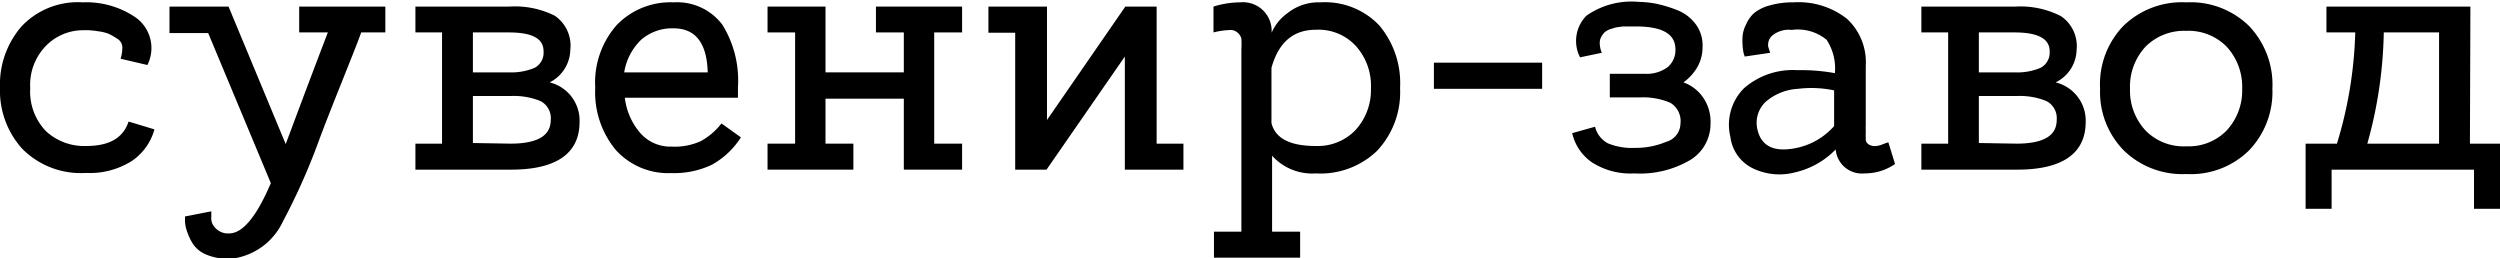
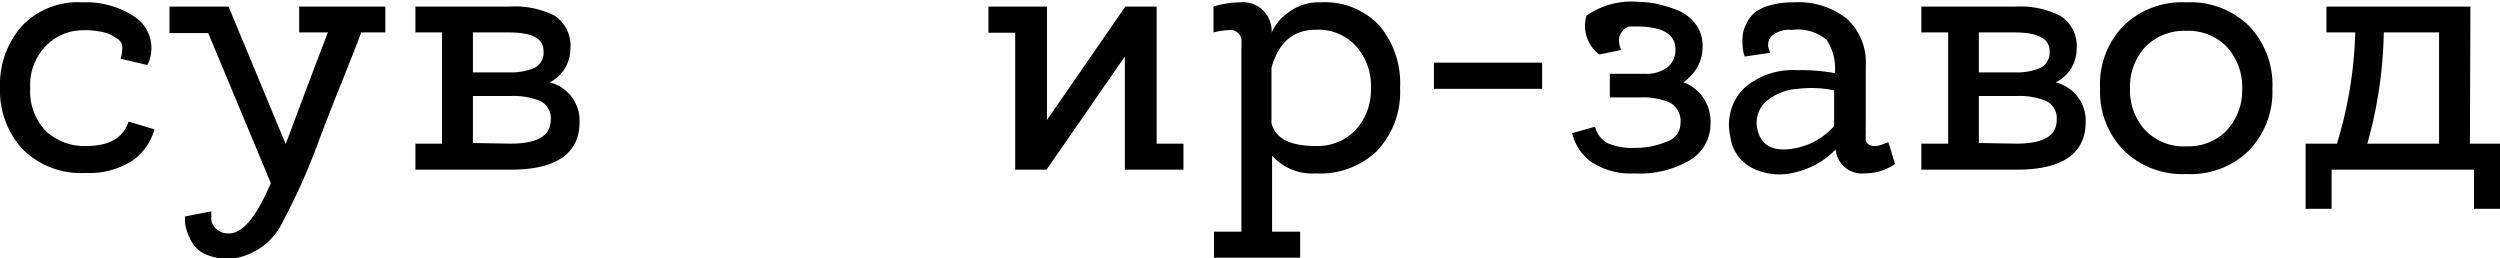
<svg xmlns="http://www.w3.org/2000/svg" id="Слой_1" data-name="Слой 1" viewBox="0 0 159.6 16.47">
  <g style="isolation:isolate">
    <path d="M5.5,9.32C7,9.32,7.86,8.8,8.21,7.76l1.65.5a3.59,3.59,0,0,1-1.42,2,5,5,0,0,1-2.94.78A5.27,5.27,0,0,1,1.44,9.52,5.53,5.53,0,0,1,0,5.6,5.65,5.65,0,0,1,1.37,1.69,4.93,4.93,0,0,1,5.28.15a5.56,5.56,0,0,1,3.43,1,2.4,2.4,0,0,1,.7,3L7.7,3.75A2.45,2.45,0,0,0,7.81,3a.65.65,0,0,0-.31-.52,4.85,4.85,0,0,0-.56-.32A2.61,2.61,0,0,0,6.28,2a5,5,0,0,0-.6-.07l-.4,0a3.32,3.32,0,0,0-2.35,1,3.56,3.56,0,0,0-1,2.7,3.64,3.64,0,0,0,1,2.74A3.59,3.59,0,0,0,5.5,9.32Z" />
    <path d="M24.6.42V2.07H23.06c-.2.56-.63,1.64-1.27,3.24S20.67,8.13,20.35,9a40.61,40.61,0,0,1-2.3,5.16,4.16,4.16,0,0,1-3.22,2.35h-.29a3.33,3.33,0,0,1-1.4-.27,1.87,1.87,0,0,1-.83-.68,3.76,3.76,0,0,1-.37-.79,2.12,2.12,0,0,1-.13-.68v-.27l1.68-.33s0,.15,0,.36a.85.85,0,0,0,.24.68,1.08,1.08,0,0,0,.9.37c.86,0,1.75-1.07,2.66-3.21l-4-9.58H10.82V.42h3.77L18.24,9.2c1.26-3.38,2.16-5.75,2.69-7.13H19.1V.42Z" />
    <path d="M35.09,5.26A2.51,2.51,0,0,1,37,7.78c0,2-1.46,3.05-4.37,3.05H26.52V9.17h1.7V2.07h-1.7V.42h6A5.68,5.68,0,0,1,35.41,1a2.31,2.31,0,0,1,1,2.17A2.39,2.39,0,0,1,35.09,5.26ZM32.47,2.07H30.19V4.62h2.28a3.86,3.86,0,0,0,1.66-.29,1.09,1.09,0,0,0,.57-1.06C34.7,2.47,34,2.07,32.47,2.07Zm.12,7.1c1.71,0,2.57-.5,2.57-1.51a1.23,1.23,0,0,0-.66-1.21,4.48,4.48,0,0,0-1.88-.32H30.19v3Z" />
-     <path d="M43,.15a3.62,3.62,0,0,1,3.11,1.42,6.74,6.74,0,0,1,1,4c0,.3,0,.53,0,.67H39.89a4.18,4.18,0,0,0,1,2.27,2.56,2.56,0,0,0,2,.85A4,4,0,0,0,44.76,9a4.33,4.33,0,0,0,1.3-1.12l1.24.89a5.18,5.18,0,0,1-1.86,1.75,5.61,5.61,0,0,1-2.58.53A4.51,4.51,0,0,1,39.3,9.56,5.77,5.77,0,0,1,38,5.6a5.55,5.55,0,0,1,1.37-4A4.76,4.76,0,0,1,43,.15Zm0,1.66a3,3,0,0,0-2.07.73,3.68,3.68,0,0,0-1.08,2.08h5.33C45.13,2.74,44.4,1.81,43,1.81Z" />
-     <path d="M61.42,9.17v1.66H57.7V6.3h-5V9.17h1.78v1.66H49V9.17h1.76V2.07H49V.42H52.7v4.2h5V2.07H55.92V.42h5.5V2.07H59.64v7.1Z" />
    <path d="M75.55,9.17v1.66H71.81V3.61l-5,7.22h-2V2.09H63.1V.42h3.74V7.66l5-7.24h2V9.17Z" />
    <path d="M84.29.15a4.78,4.78,0,0,1,3.77,1.48,5.73,5.73,0,0,1,1.32,4,5.45,5.45,0,0,1-1.47,4A5.21,5.21,0,0,1,84,11.07a3.44,3.44,0,0,1-2.79-1.13v4.85H83v1.66h-5.5V14.79h1.75V3.17a6.08,6.08,0,0,0,0-.7A.72.72,0,0,0,79,2.08a.65.65,0,0,0-.53-.16,4.8,4.8,0,0,0-1,.15V.42A5.75,5.75,0,0,1,79.18.15a1.83,1.83,0,0,1,2,1.94,3,3,0,0,1,1-1.24A3.18,3.18,0,0,1,84.29.15ZM84,9.32a3.34,3.34,0,0,0,2.52-1,3.78,3.78,0,0,0,1-2.68,3.79,3.79,0,0,0-.94-2.68A3.24,3.24,0,0,0,84,1.9c-1.44,0-2.38.81-2.83,2.43V7.86C81.42,8.83,82.34,9.32,84,9.32Z" />
    <path d="M98.45,4V5.67H91.54V4Z" />
-     <path d="M107.47,5.26a2.56,2.56,0,0,1,1.21.9,2.71,2.71,0,0,1,.52,1.74,2.7,2.7,0,0,1-1.27,2.3,6.34,6.34,0,0,1-3.6.87,4.53,4.53,0,0,1-2.72-.72,3.08,3.08,0,0,1-1.24-1.85l1.46-.41a1.63,1.63,0,0,0,.82,1.06,4,4,0,0,0,1.73.29,5,5,0,0,0,2-.39,1.23,1.23,0,0,0,.9-1.15,1.36,1.36,0,0,0-.65-1.34,4.41,4.41,0,0,0-1.94-.34h-1.92V4.71H105a2.25,2.25,0,0,0,1.46-.42,1.42,1.42,0,0,0,.5-1.14c0-1-.87-1.48-2.61-1.46H104l-.4,0-.44.06-.39.12a1.17,1.17,0,0,0-.34.2,1.44,1.44,0,0,0-.22.31.81.81,0,0,0-.08.43,1.6,1.6,0,0,0,.13.56l-1.39.29A2.29,2.29,0,0,1,101.28,1a5,5,0,0,1,3.33-.88,6.35,6.35,0,0,1,1.18.13,8.6,8.6,0,0,1,1.32.41,2.67,2.67,0,0,1,1.14.88A2.24,2.24,0,0,1,108.69,3a2.52,2.52,0,0,1-.39,1.38A3.15,3.15,0,0,1,107.47,5.26Z" />
+     <path d="M107.47,5.26a2.56,2.56,0,0,1,1.21.9,2.71,2.71,0,0,1,.52,1.74,2.7,2.7,0,0,1-1.27,2.3,6.34,6.34,0,0,1-3.6.87,4.53,4.53,0,0,1-2.72-.72,3.08,3.08,0,0,1-1.24-1.85l1.46-.41a1.63,1.63,0,0,0,.82,1.06,4,4,0,0,0,1.73.29,5,5,0,0,0,2-.39,1.23,1.23,0,0,0,.9-1.15,1.36,1.36,0,0,0-.65-1.34,4.41,4.41,0,0,0-1.94-.34h-1.92V4.71H105a2.25,2.25,0,0,0,1.46-.42,1.42,1.42,0,0,0,.5-1.14c0-1-.87-1.48-2.61-1.46H104a1.17,1.17,0,0,0-.34.2,1.44,1.44,0,0,0-.22.31.81.81,0,0,0-.08.43,1.6,1.6,0,0,0,.13.56l-1.39.29A2.29,2.29,0,0,1,101.28,1a5,5,0,0,1,3.33-.88,6.35,6.35,0,0,1,1.18.13,8.6,8.6,0,0,1,1.32.41,2.67,2.67,0,0,1,1.14.88A2.24,2.24,0,0,1,108.69,3a2.52,2.52,0,0,1-.39,1.38A3.15,3.15,0,0,1,107.47,5.26Z" />
    <path d="M120.55,9.08l.43,1.39a3.39,3.39,0,0,1-1.94.6,1.68,1.68,0,0,1-1.85-1.53A5.23,5.23,0,0,1,114.61,11a3.91,3.91,0,0,1-2.7-.25,2.58,2.58,0,0,1-1.44-2,3.3,3.3,0,0,1,.86-3.11,4.73,4.73,0,0,1,3.41-1.16,12,12,0,0,1,2.4.19,3.33,3.33,0,0,0-.53-2.13,2.89,2.89,0,0,0-2.23-.63,1.65,1.65,0,0,0-1.25.37.79.79,0,0,0-.24.73l.12.36-1.63.24a1.83,1.83,0,0,0-.06-.19,3.2,3.2,0,0,1-.07-.48,3.86,3.86,0,0,1,0-.68,2.06,2.06,0,0,1,.23-.72A2,2,0,0,1,112,.82a2.71,2.71,0,0,1,1-.48A5.28,5.28,0,0,1,114.5.15a5,5,0,0,1,3.41,1.05,3.77,3.77,0,0,1,1.2,3V8a2.36,2.36,0,0,0,0,.29c0,.07,0,.16,0,.25a1.17,1.17,0,0,0,0,.23c0,.06,0,.12,0,.18a.59.59,0,0,0,.07.16.94.94,0,0,0,.1.1.75.75,0,0,0,.51.11,1.48,1.48,0,0,0,.45-.13Zm-8.35-.79c.22.94.91,1.35,2,1.23a4.41,4.41,0,0,0,2.89-1.47V5.77a7.06,7.06,0,0,0-2.3-.1,3.45,3.45,0,0,0-2.07.83A1.84,1.84,0,0,0,112.2,8.29Z" />
    <path d="M131.23,5.26a2.51,2.51,0,0,1,1.92,2.52c0,2-1.46,3.05-4.37,3.05h-6.12V9.17h1.71V2.07h-1.71V.42h6a5.68,5.68,0,0,1,2.91.61,2.31,2.31,0,0,1,1,2.17A2.37,2.37,0,0,1,131.23,5.26Zm-2.62-3.19h-2.28V4.62h2.28a3.83,3.83,0,0,0,1.66-.29,1.1,1.1,0,0,0,.58-1.06C130.85,2.47,130.1,2.07,128.61,2.07Zm.12,7.1c1.72,0,2.57-.5,2.57-1.51a1.23,1.23,0,0,0-.66-1.21,4.48,4.48,0,0,0-1.88-.32h-2.43v3Z" />
    <path d="M139.58.15a5.33,5.33,0,0,1,4,1.51,5.42,5.42,0,0,1,1.49,4,5.39,5.39,0,0,1-1.49,3.94,5.29,5.29,0,0,1-4,1.51,5.35,5.35,0,0,1-4-1.51,5.32,5.32,0,0,1-1.51-3.94,5.36,5.36,0,0,1,1.48-4A5.36,5.36,0,0,1,139.58.15Zm0,9.19a3.38,3.38,0,0,0,2.56-1,3.74,3.74,0,0,0,1-2.68,3.77,3.77,0,0,0-1-2.69,3.41,3.41,0,0,0-2.58-1,3.47,3.47,0,0,0-2.58,1,3.74,3.74,0,0,0-1,2.69,3.74,3.74,0,0,0,1,2.68A3.41,3.41,0,0,0,139.58,9.34Z" />
    <path d="M157.68,9.17h1.92v4.16h-1.66v-2.5h-9.09v2.5h-1.66V9.17h2a26.53,26.53,0,0,0,1.17-7.1h-1.84V.42h9.19Zm-6.55,0h4.58V2.07h-3.53A27.8,27.8,0,0,1,151.13,9.17Z" />
  </g>
</svg>